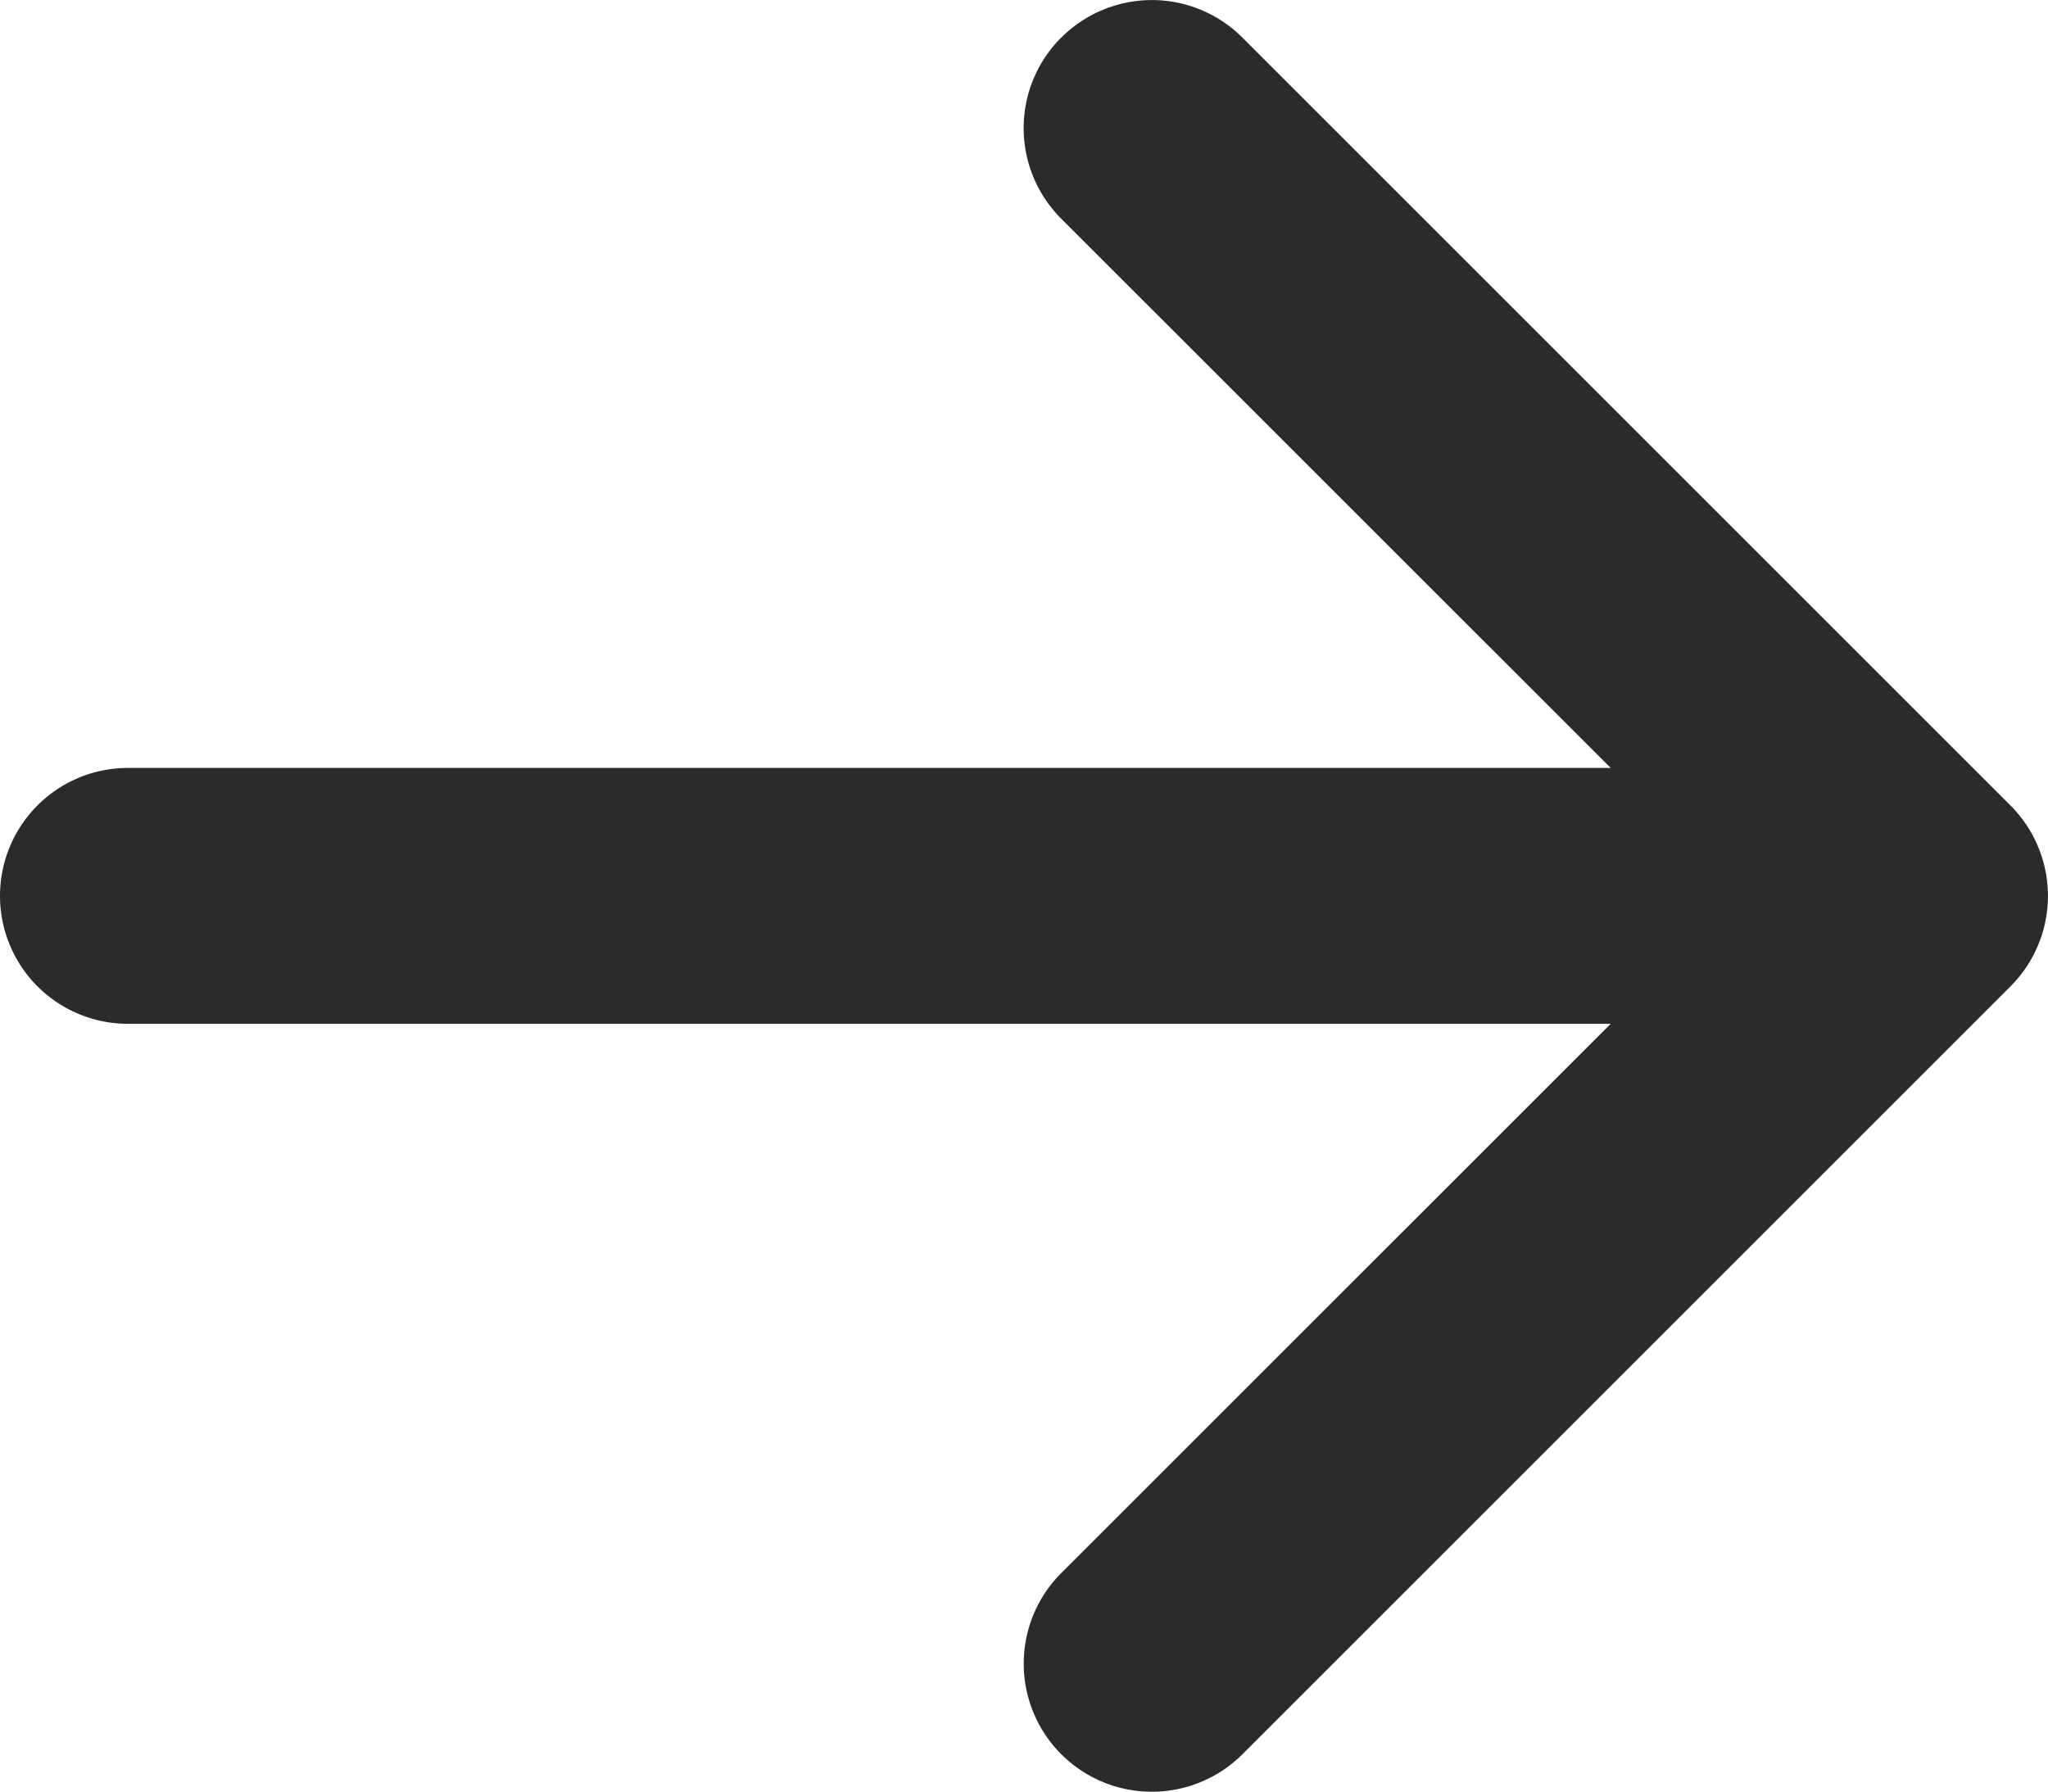
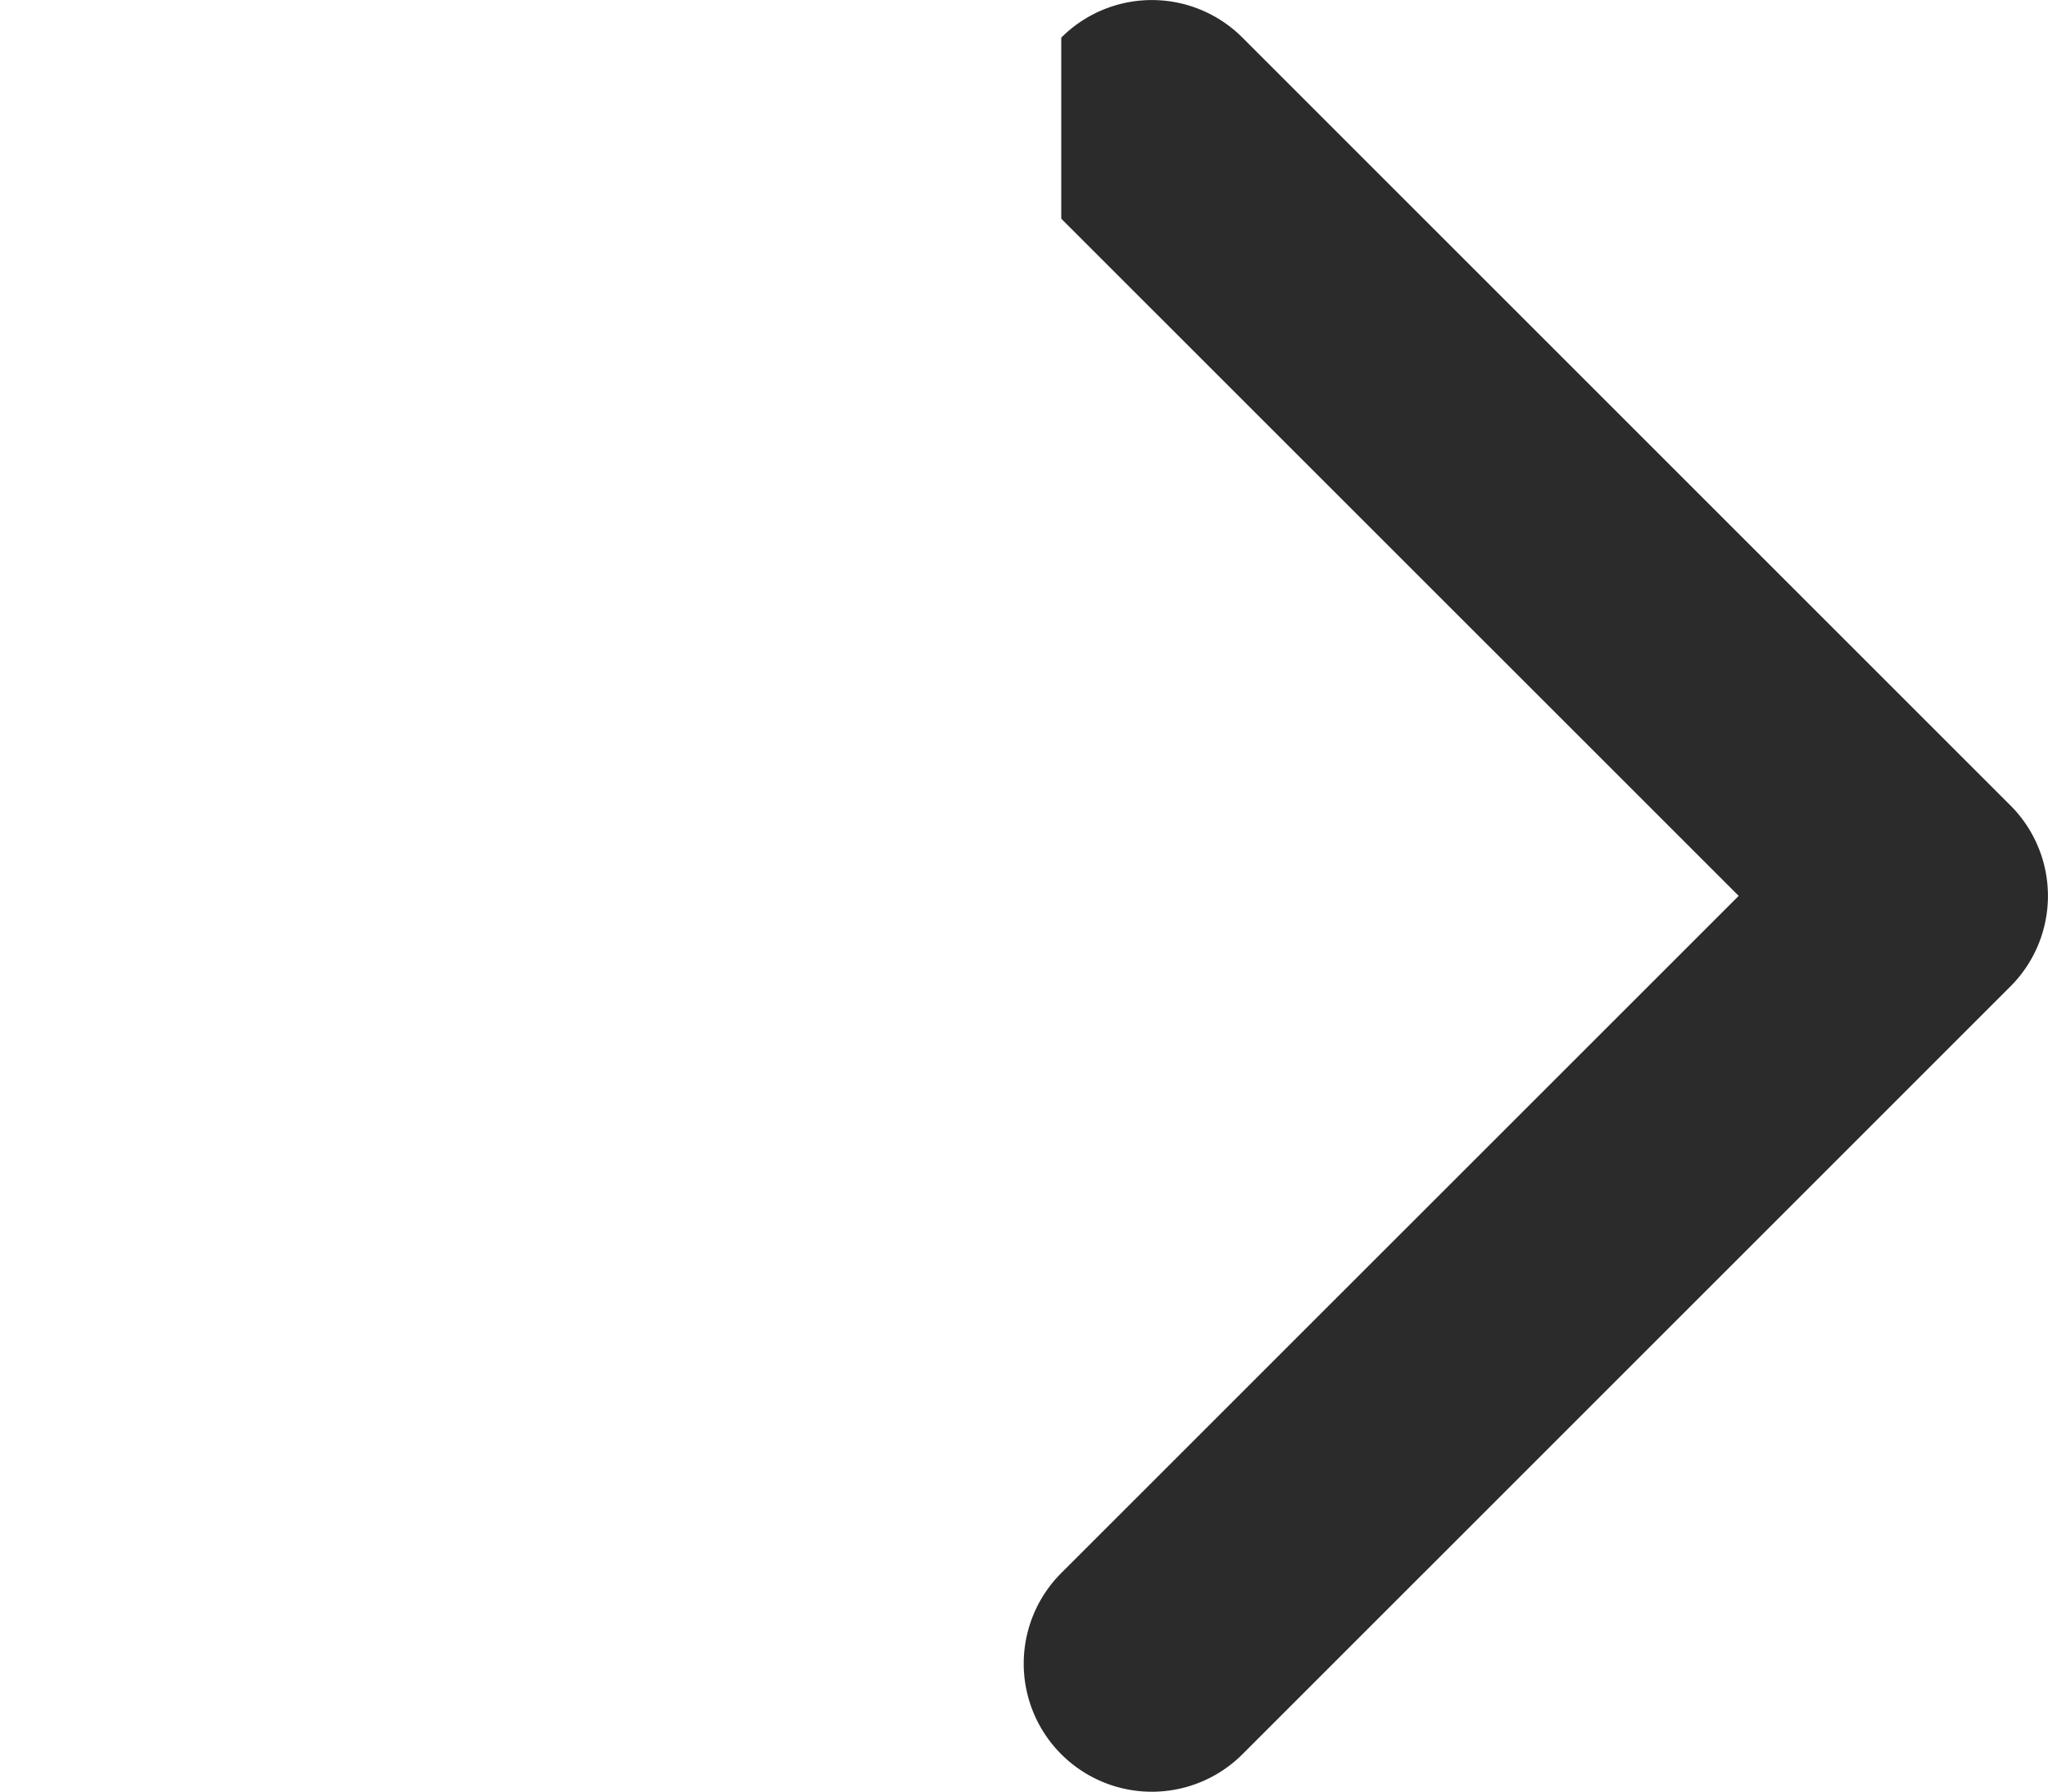
<svg xmlns="http://www.w3.org/2000/svg" id="arrow-right-short" width="18.003" height="15.753" viewBox="0 0 18.003 15.753">
-   <path id="Path_125" data-name="Path 125" d="M18.329,10.454a1.125,1.125,0,0,1,1.593,0l6.75,6.75a1.125,1.125,0,0,1,0,1.593l-6.75,6.75a1.126,1.126,0,1,1-1.593-1.593L24.284,18l-5.955-5.954a1.125,1.125,0,0,1,0-1.593Z" transform="translate(-9 -10.123)" fill="#2b2b2b" fill-rule="evenodd" />
-   <path id="Path_126" data-name="Path 126" d="M9,18a1.125,1.125,0,0,1,1.125-1.125H24.75a1.125,1.125,0,0,1,0,2.25H10.125A1.125,1.125,0,0,1,9,18Z" transform="translate(-9 -10.123)" fill="#2b2b2b" fill-rule="evenodd" />
+   <path id="Path_125" data-name="Path 125" d="M18.329,10.454a1.125,1.125,0,0,1,1.593,0l6.75,6.75a1.125,1.125,0,0,1,0,1.593l-6.75,6.75a1.126,1.126,0,1,1-1.593-1.593L24.284,18l-5.955-5.954Z" transform="translate(-9 -10.123)" fill="#2b2b2b" fill-rule="evenodd" />
</svg>